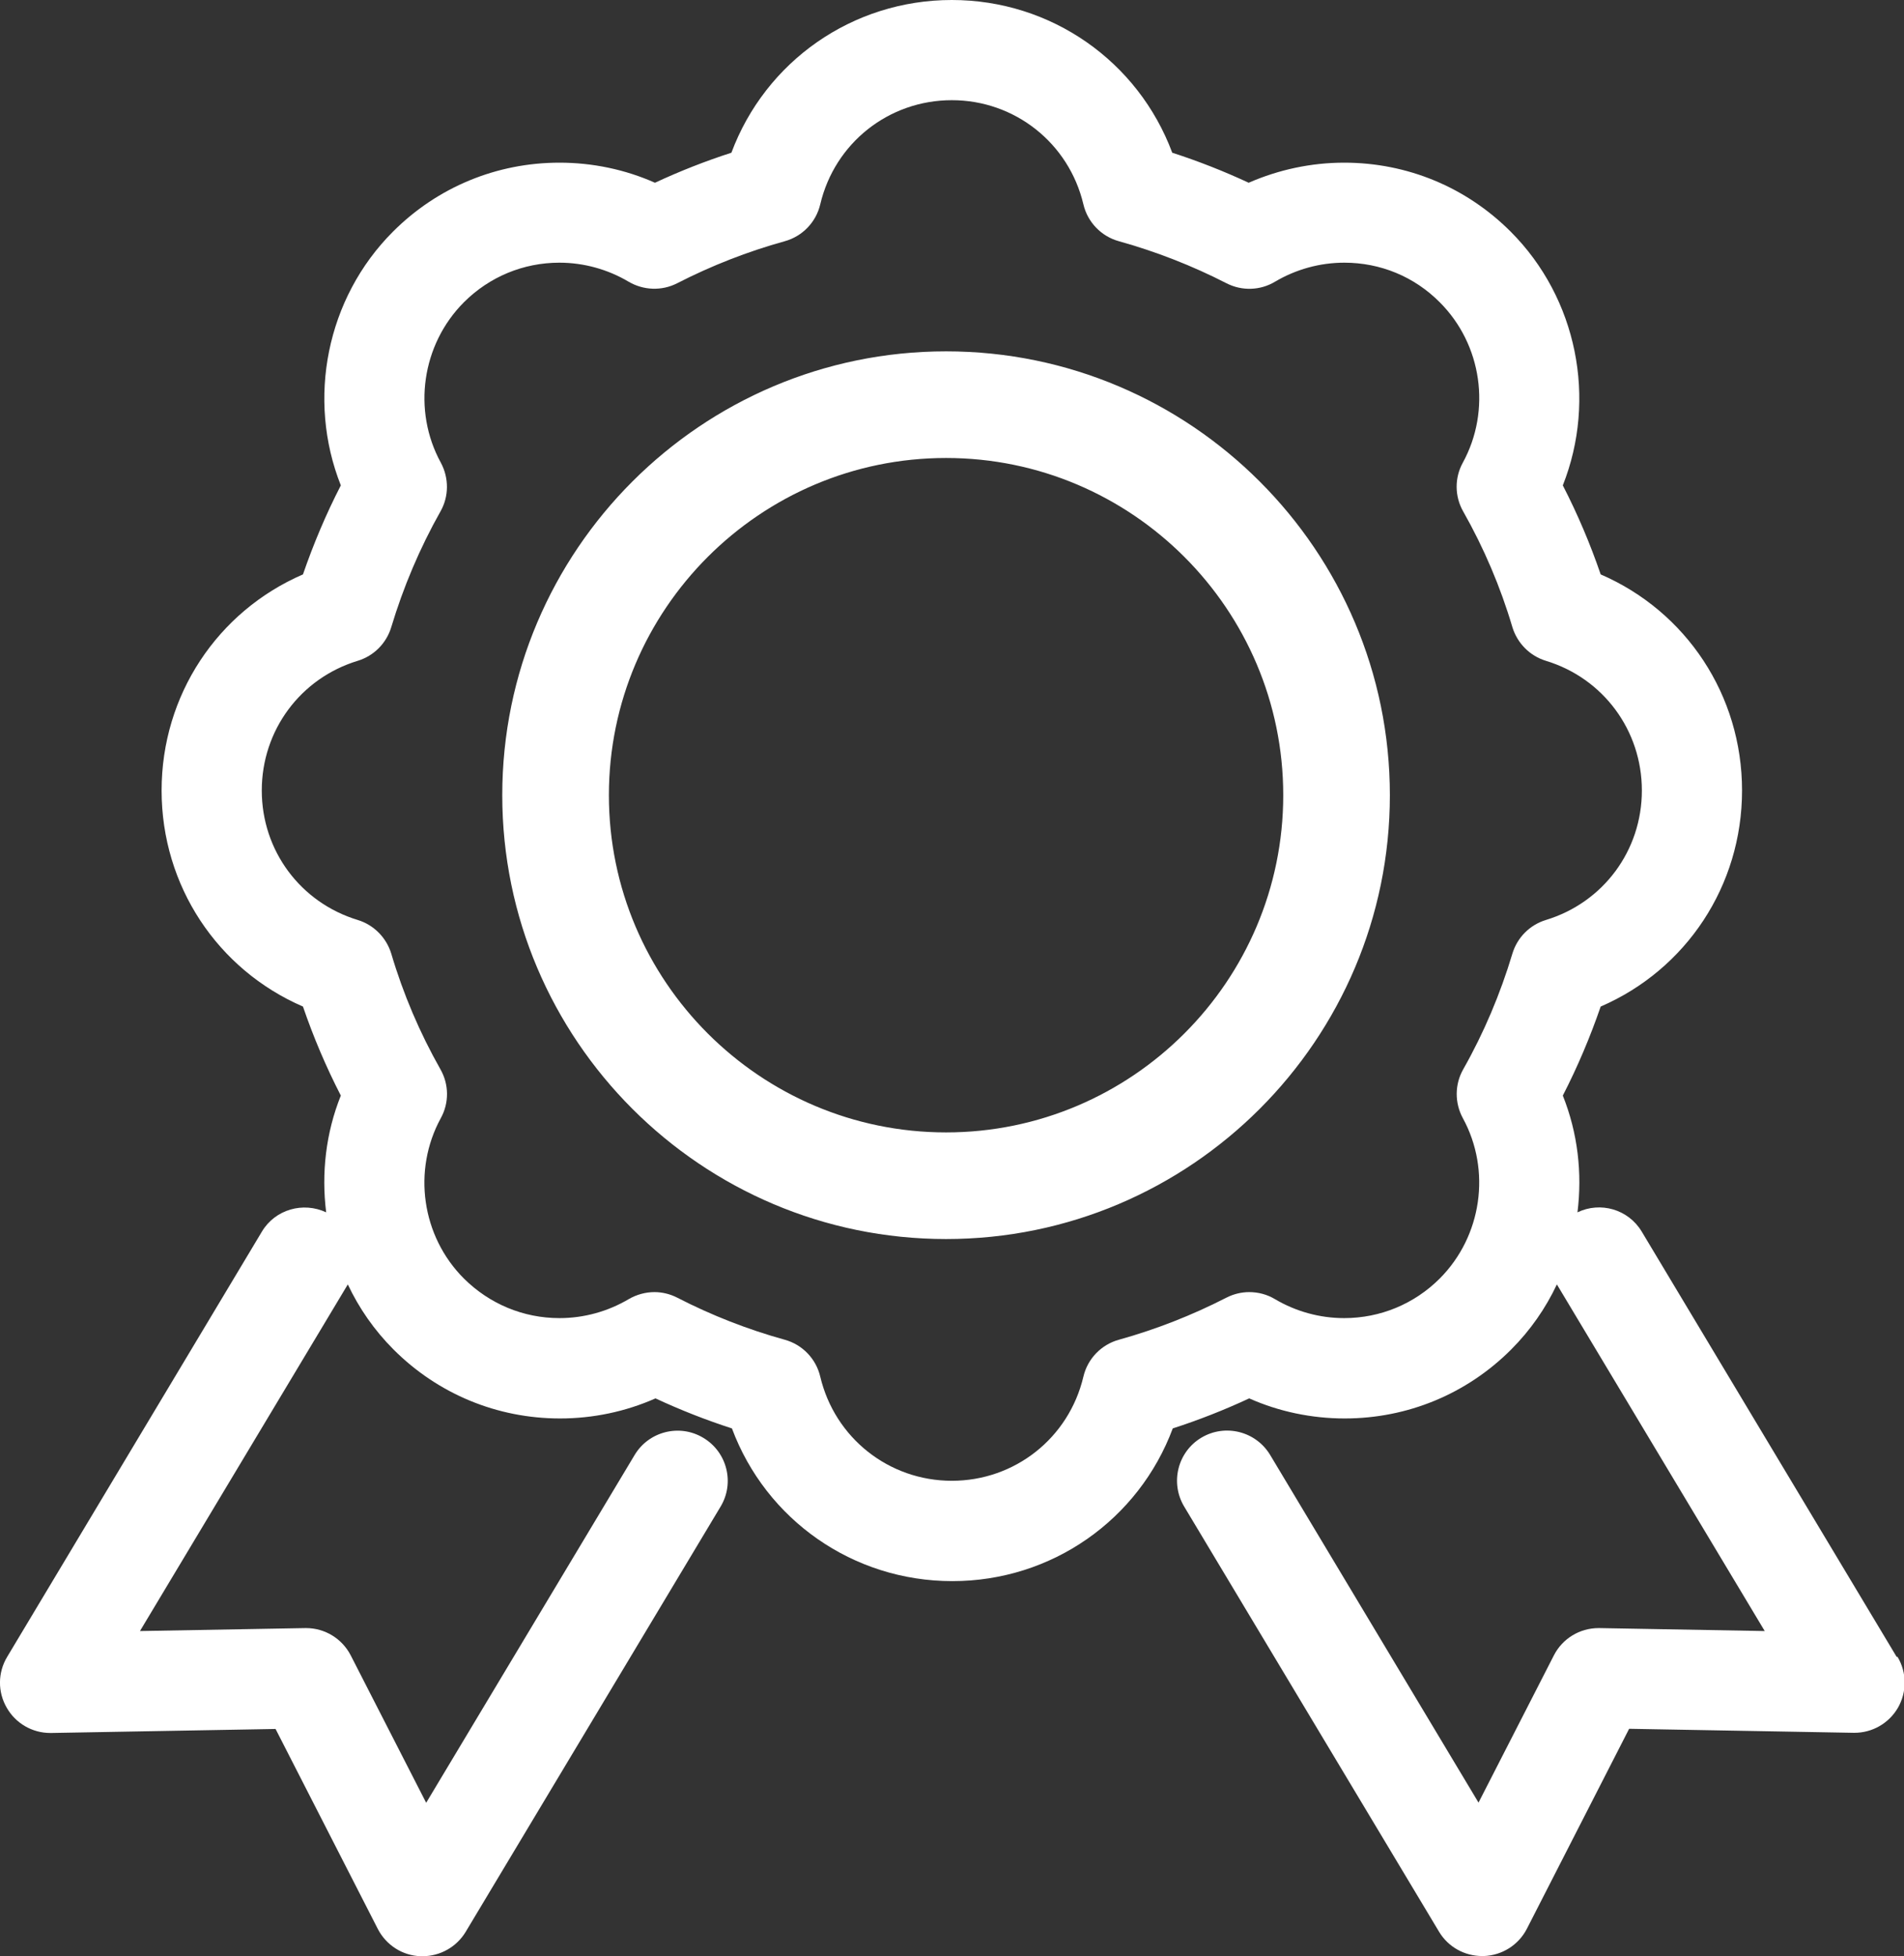
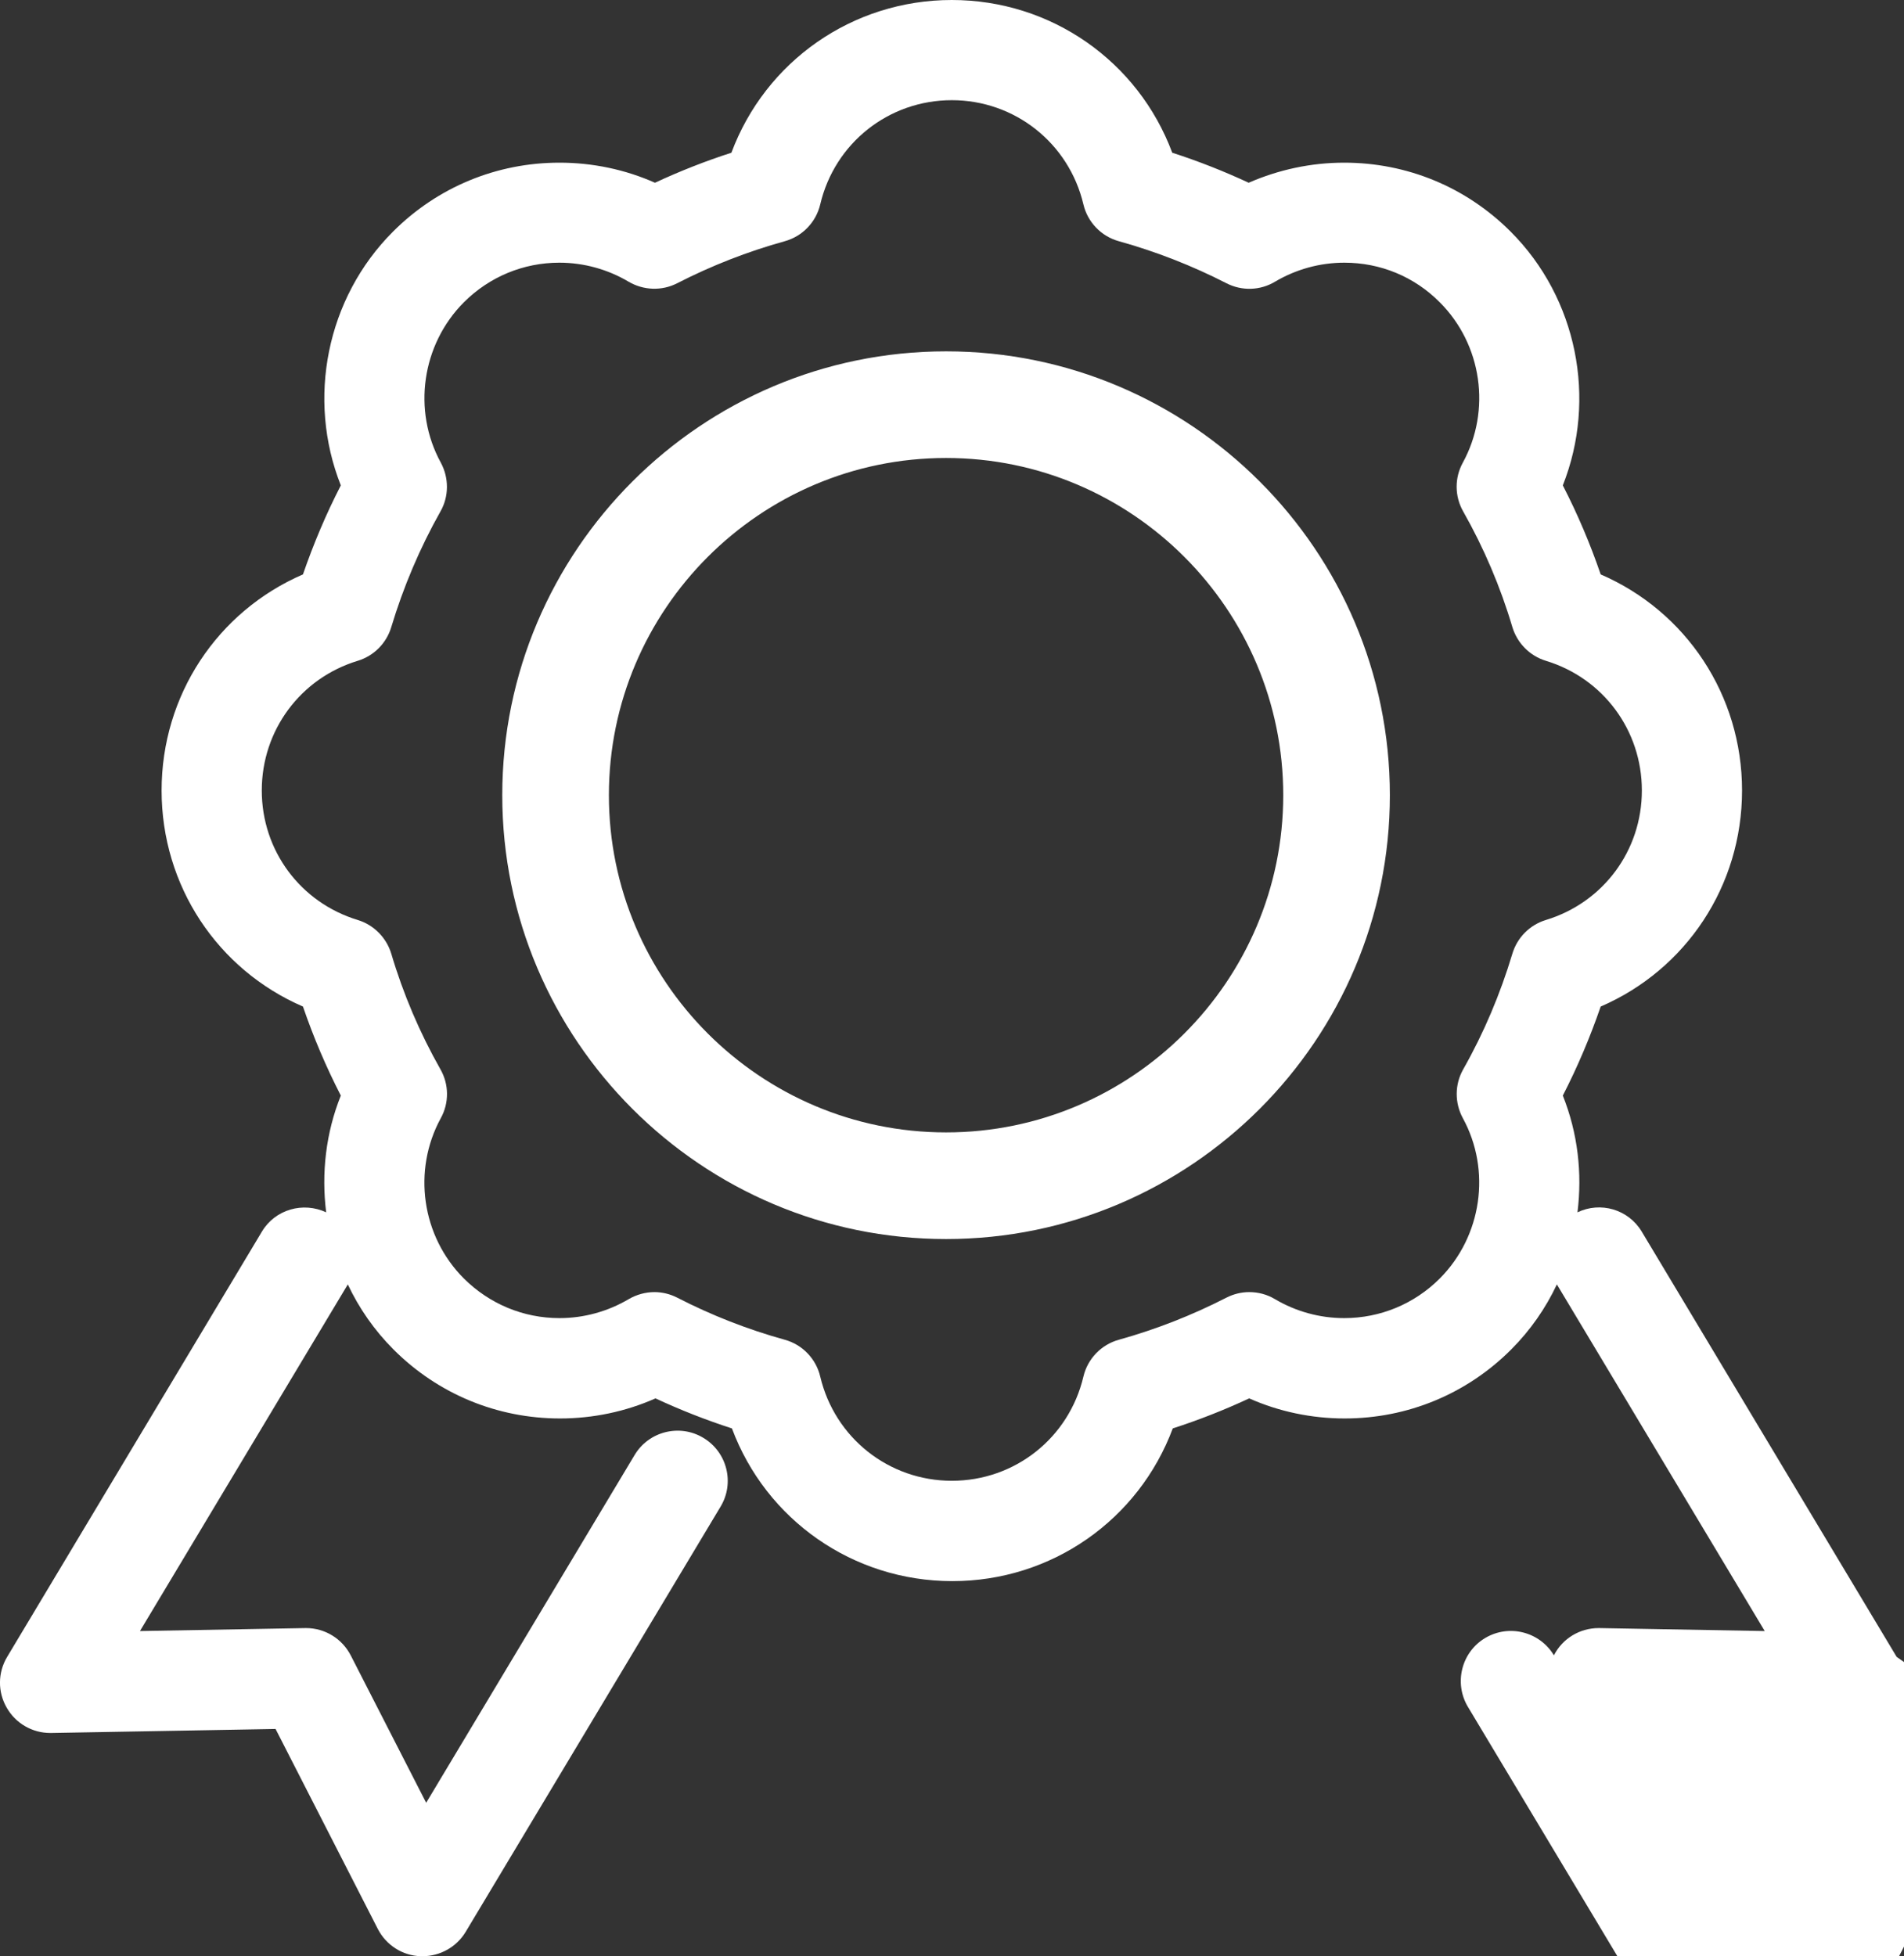
<svg xmlns="http://www.w3.org/2000/svg" id="Layer_1" viewBox="0 0 109.1 112.07">
  <rect x="0" y="0" width="109.1" height="112.07" fill="#333333" stroke="none" />
  <defs>
    <style>.cls-1{fill:#fff;}</style>
  </defs>
-   <path class="cls-1" d="M54.21,70.99c-14.02,0-25.43-11.41-25.43-25.43s11.41-25.43,25.43-25.43,25.43,11.41,25.43,25.43-11.41,25.43-25.43,25.43Zm0-44.75c-10.65,0-19.32,8.67-19.32,19.32s8.67,19.32,19.32,19.32,19.32-8.67,19.32-19.32-8.67-19.32-19.32-19.32Zm54.47,68.69l-14.61-24.37c-.77-1.28-2.37-1.73-3.68-1.1,.28-2.24,.02-4.54-.84-6.69,.85-1.65,1.57-3.36,2.17-5.1,4.9-2.12,8.1-6.92,8.1-12.38s-3.2-10.26-8.1-12.38c-.6-1.75-1.32-3.45-2.17-5.1,1.96-4.94,.83-10.72-2.99-14.54-2.55-2.55-5.93-3.95-9.54-3.95-1.89,0-3.75,.4-5.47,1.15-1.42-.66-2.89-1.24-4.38-1.72-1.95-5.23-6.93-8.75-12.63-8.75s-10.68,3.52-12.63,8.75c-1.49,.48-2.96,1.06-4.38,1.72-1.71-.76-3.58-1.15-5.47-1.15-3.6,0-6.99,1.4-9.54,3.95-3.82,3.82-4.95,9.6-2.99,14.54-.85,1.65-1.57,3.36-2.17,5.1-4.9,2.12-8.1,6.92-8.1,12.38s3.2,10.26,8.1,12.38c.6,1.75,1.32,3.45,2.17,5.1-.86,2.14-1.12,4.45-.84,6.69-1.32-.62-2.92-.17-3.68,1.1L.41,94.93c-.54,.9-.55,2.01-.02,2.92,.51,.89,1.46,1.44,2.49,1.44h.05s12.86-.23,12.86-.23l5.86,11.46c.48,.93,1.42,1.53,2.46,1.56h.1c1.01,0,1.95-.53,2.47-1.39l14.61-24.37c.82-1.36,.37-3.13-.99-3.94-1.36-.82-3.13-.37-3.94,.99l-11.94,19.92-4.32-8.44c-.49-.96-1.48-1.57-2.56-1.57h-.05s-9.47,.17-9.47,.17l11.91-19.86c.64,1.36,1.52,2.63,2.62,3.73,2.55,2.55,5.94,3.95,9.54,3.95,1.89,0,3.75-.39,5.47-1.15,1.42,.66,2.89,1.24,4.38,1.72,1.95,5.23,6.93,8.75,12.63,8.75s10.68-3.52,12.63-8.75c1.49-.48,2.96-1.06,4.38-1.72,1.71,.76,3.58,1.15,5.47,1.15,3.6,0,6.99-1.4,9.54-3.95,1.1-1.1,1.98-2.37,2.62-3.73l11.91,19.86-9.47-.17h-.05c-1.08,0-2.07,.6-2.56,1.56l-4.32,8.44-11.94-19.92c-.82-1.36-2.58-1.8-3.94-.99-1.36,.81-1.8,2.58-.99,3.94l14.61,24.37c.52,.87,1.46,1.39,2.47,1.39h.1c1.04-.04,1.98-.63,2.46-1.56l5.86-11.46,12.86,.23h.05c1.02,0,1.97-.54,2.49-1.43,.52-.9,.52-2.02-.02-2.92Zm-20.1-42.22c-.92,.28-1.64,1-1.92,1.93-.69,2.3-1.63,4.53-2.82,6.63-.49,.87-.49,1.92-.02,2.79,1.64,3,1.09,6.77-1.32,9.19-1.46,1.46-3.41,2.27-5.48,2.27-1.4,0-2.77-.38-3.97-1.09-.45-.27-.96-.4-1.47-.4-.45,0-.9,.11-1.31,.32-1.97,1.01-4.04,1.82-6.16,2.41-1.01,.28-1.79,1.09-2.03,2.11-.83,3.52-3.93,5.97-7.54,5.97s-6.71-2.46-7.54-5.97c-.24-1.02-1.02-1.83-2.03-2.11-2.13-.59-4.2-1.4-6.16-2.41-.41-.21-.86-.32-1.31-.32-.51,0-1.02,.14-1.47,.4-1.2,.71-2.57,1.09-3.97,1.09-2.07,0-4.01-.81-5.48-2.27-2.42-2.42-2.96-6.19-1.32-9.19,.48-.87,.47-1.93-.02-2.79-1.19-2.1-2.14-4.33-2.82-6.63-.28-.92-1-1.65-1.92-1.93-3.29-1-5.5-3.98-5.5-7.42s2.21-6.43,5.5-7.43c.92-.28,1.64-1,1.92-1.93,.69-2.29,1.63-4.52,2.82-6.63,.49-.86,.49-1.92,.02-2.79-1.64-3-1.09-6.77,1.32-9.19,1.46-1.46,3.41-2.27,5.47-2.27,1.4,0,2.77,.38,3.97,1.09,.85,.5,1.9,.54,2.78,.09,1.97-1.01,4.04-1.82,6.17-2.41,1.01-.28,1.79-1.09,2.03-2.11,.83-3.52,3.93-5.97,7.54-5.97s6.71,2.46,7.54,5.97c.24,1.02,1.02,1.83,2.03,2.11,2.12,.59,4.2,1.4,6.17,2.41,.88,.45,1.93,.42,2.78-.09,1.2-.71,2.57-1.09,3.97-1.09,2.07,0,4.01,.8,5.47,2.27,2.42,2.42,2.96,6.19,1.32,9.19-.48,.87-.47,1.93,.02,2.79,1.19,2.1,2.14,4.33,2.82,6.63,.28,.92,1,1.65,1.92,1.93,3.29,1,5.5,3.99,5.5,7.43s-2.21,6.42-5.5,7.42Z" />
+   <path class="cls-1" d="M54.21,70.99c-14.02,0-25.43-11.41-25.43-25.43s11.41-25.43,25.43-25.43,25.43,11.41,25.43,25.43-11.41,25.43-25.43,25.43Zm0-44.75c-10.65,0-19.32,8.67-19.32,19.32s8.67,19.32,19.32,19.32,19.32-8.67,19.32-19.32-8.67-19.32-19.32-19.32Zm54.47,68.69l-14.61-24.37c-.77-1.28-2.37-1.73-3.68-1.1,.28-2.24,.02-4.54-.84-6.69,.85-1.65,1.57-3.36,2.17-5.1,4.9-2.12,8.1-6.92,8.1-12.38s-3.2-10.26-8.1-12.38c-.6-1.75-1.32-3.45-2.17-5.1,1.96-4.94,.83-10.72-2.99-14.54-2.55-2.55-5.93-3.95-9.54-3.95-1.89,0-3.75,.4-5.47,1.15-1.42-.66-2.89-1.24-4.38-1.72-1.95-5.23-6.93-8.75-12.63-8.75s-10.68,3.52-12.63,8.75c-1.49,.48-2.96,1.06-4.38,1.72-1.71-.76-3.58-1.15-5.47-1.15-3.6,0-6.99,1.4-9.54,3.95-3.82,3.82-4.95,9.6-2.99,14.54-.85,1.65-1.57,3.36-2.17,5.1-4.9,2.12-8.1,6.92-8.1,12.38s3.2,10.26,8.1,12.38c.6,1.75,1.32,3.45,2.17,5.1-.86,2.14-1.12,4.45-.84,6.69-1.32-.62-2.92-.17-3.68,1.1L.41,94.93c-.54,.9-.55,2.01-.02,2.92,.51,.89,1.46,1.44,2.49,1.44h.05s12.86-.23,12.86-.23l5.86,11.46c.48,.93,1.42,1.53,2.46,1.56h.1c1.01,0,1.95-.53,2.47-1.39l14.61-24.37c.82-1.36,.37-3.13-.99-3.94-1.36-.82-3.13-.37-3.94,.99l-11.94,19.92-4.32-8.44c-.49-.96-1.48-1.57-2.56-1.57h-.05s-9.47,.17-9.47,.17l11.91-19.86c.64,1.36,1.52,2.63,2.62,3.73,2.55,2.55,5.94,3.95,9.54,3.95,1.89,0,3.75-.39,5.47-1.15,1.42,.66,2.89,1.24,4.38,1.72,1.95,5.23,6.93,8.75,12.63,8.75s10.68-3.52,12.63-8.75c1.49-.48,2.96-1.06,4.38-1.72,1.71,.76,3.58,1.15,5.47,1.15,3.6,0,6.99-1.4,9.54-3.95,1.1-1.1,1.98-2.37,2.62-3.73l11.91,19.86-9.47-.17h-.05c-1.08,0-2.07,.6-2.56,1.56c-.82-1.36-2.58-1.8-3.94-.99-1.36,.81-1.8,2.58-.99,3.94l14.61,24.37c.52,.87,1.46,1.39,2.47,1.39h.1c1.04-.04,1.98-.63,2.46-1.56l5.86-11.46,12.86,.23h.05c1.02,0,1.97-.54,2.49-1.43,.52-.9,.52-2.02-.02-2.92Zm-20.1-42.22c-.92,.28-1.64,1-1.92,1.93-.69,2.3-1.63,4.53-2.82,6.63-.49,.87-.49,1.92-.02,2.79,1.64,3,1.09,6.77-1.32,9.19-1.46,1.46-3.41,2.27-5.48,2.27-1.4,0-2.77-.38-3.97-1.09-.45-.27-.96-.4-1.47-.4-.45,0-.9,.11-1.31,.32-1.97,1.01-4.04,1.82-6.16,2.41-1.01,.28-1.79,1.09-2.03,2.11-.83,3.52-3.93,5.97-7.54,5.97s-6.71-2.46-7.54-5.97c-.24-1.02-1.02-1.83-2.03-2.11-2.13-.59-4.2-1.4-6.16-2.41-.41-.21-.86-.32-1.31-.32-.51,0-1.02,.14-1.47,.4-1.2,.71-2.57,1.09-3.97,1.09-2.07,0-4.01-.81-5.48-2.27-2.42-2.42-2.96-6.19-1.32-9.19,.48-.87,.47-1.93-.02-2.79-1.19-2.1-2.14-4.33-2.82-6.63-.28-.92-1-1.65-1.92-1.93-3.29-1-5.5-3.98-5.5-7.42s2.21-6.43,5.5-7.43c.92-.28,1.64-1,1.92-1.93,.69-2.29,1.63-4.52,2.82-6.63,.49-.86,.49-1.92,.02-2.79-1.64-3-1.09-6.77,1.32-9.19,1.46-1.46,3.41-2.27,5.47-2.27,1.4,0,2.77,.38,3.97,1.09,.85,.5,1.9,.54,2.78,.09,1.97-1.01,4.04-1.82,6.17-2.41,1.01-.28,1.79-1.09,2.03-2.11,.83-3.52,3.93-5.97,7.54-5.97s6.71,2.46,7.54,5.97c.24,1.02,1.02,1.83,2.03,2.11,2.12,.59,4.2,1.4,6.17,2.41,.88,.45,1.93,.42,2.78-.09,1.2-.71,2.57-1.09,3.97-1.09,2.07,0,4.01,.8,5.47,2.27,2.42,2.42,2.96,6.19,1.32,9.19-.48,.87-.47,1.93,.02,2.79,1.19,2.1,2.14,4.33,2.82,6.63,.28,.92,1,1.65,1.92,1.93,3.29,1,5.5,3.99,5.5,7.43s-2.21,6.42-5.5,7.42Z" />
</svg>